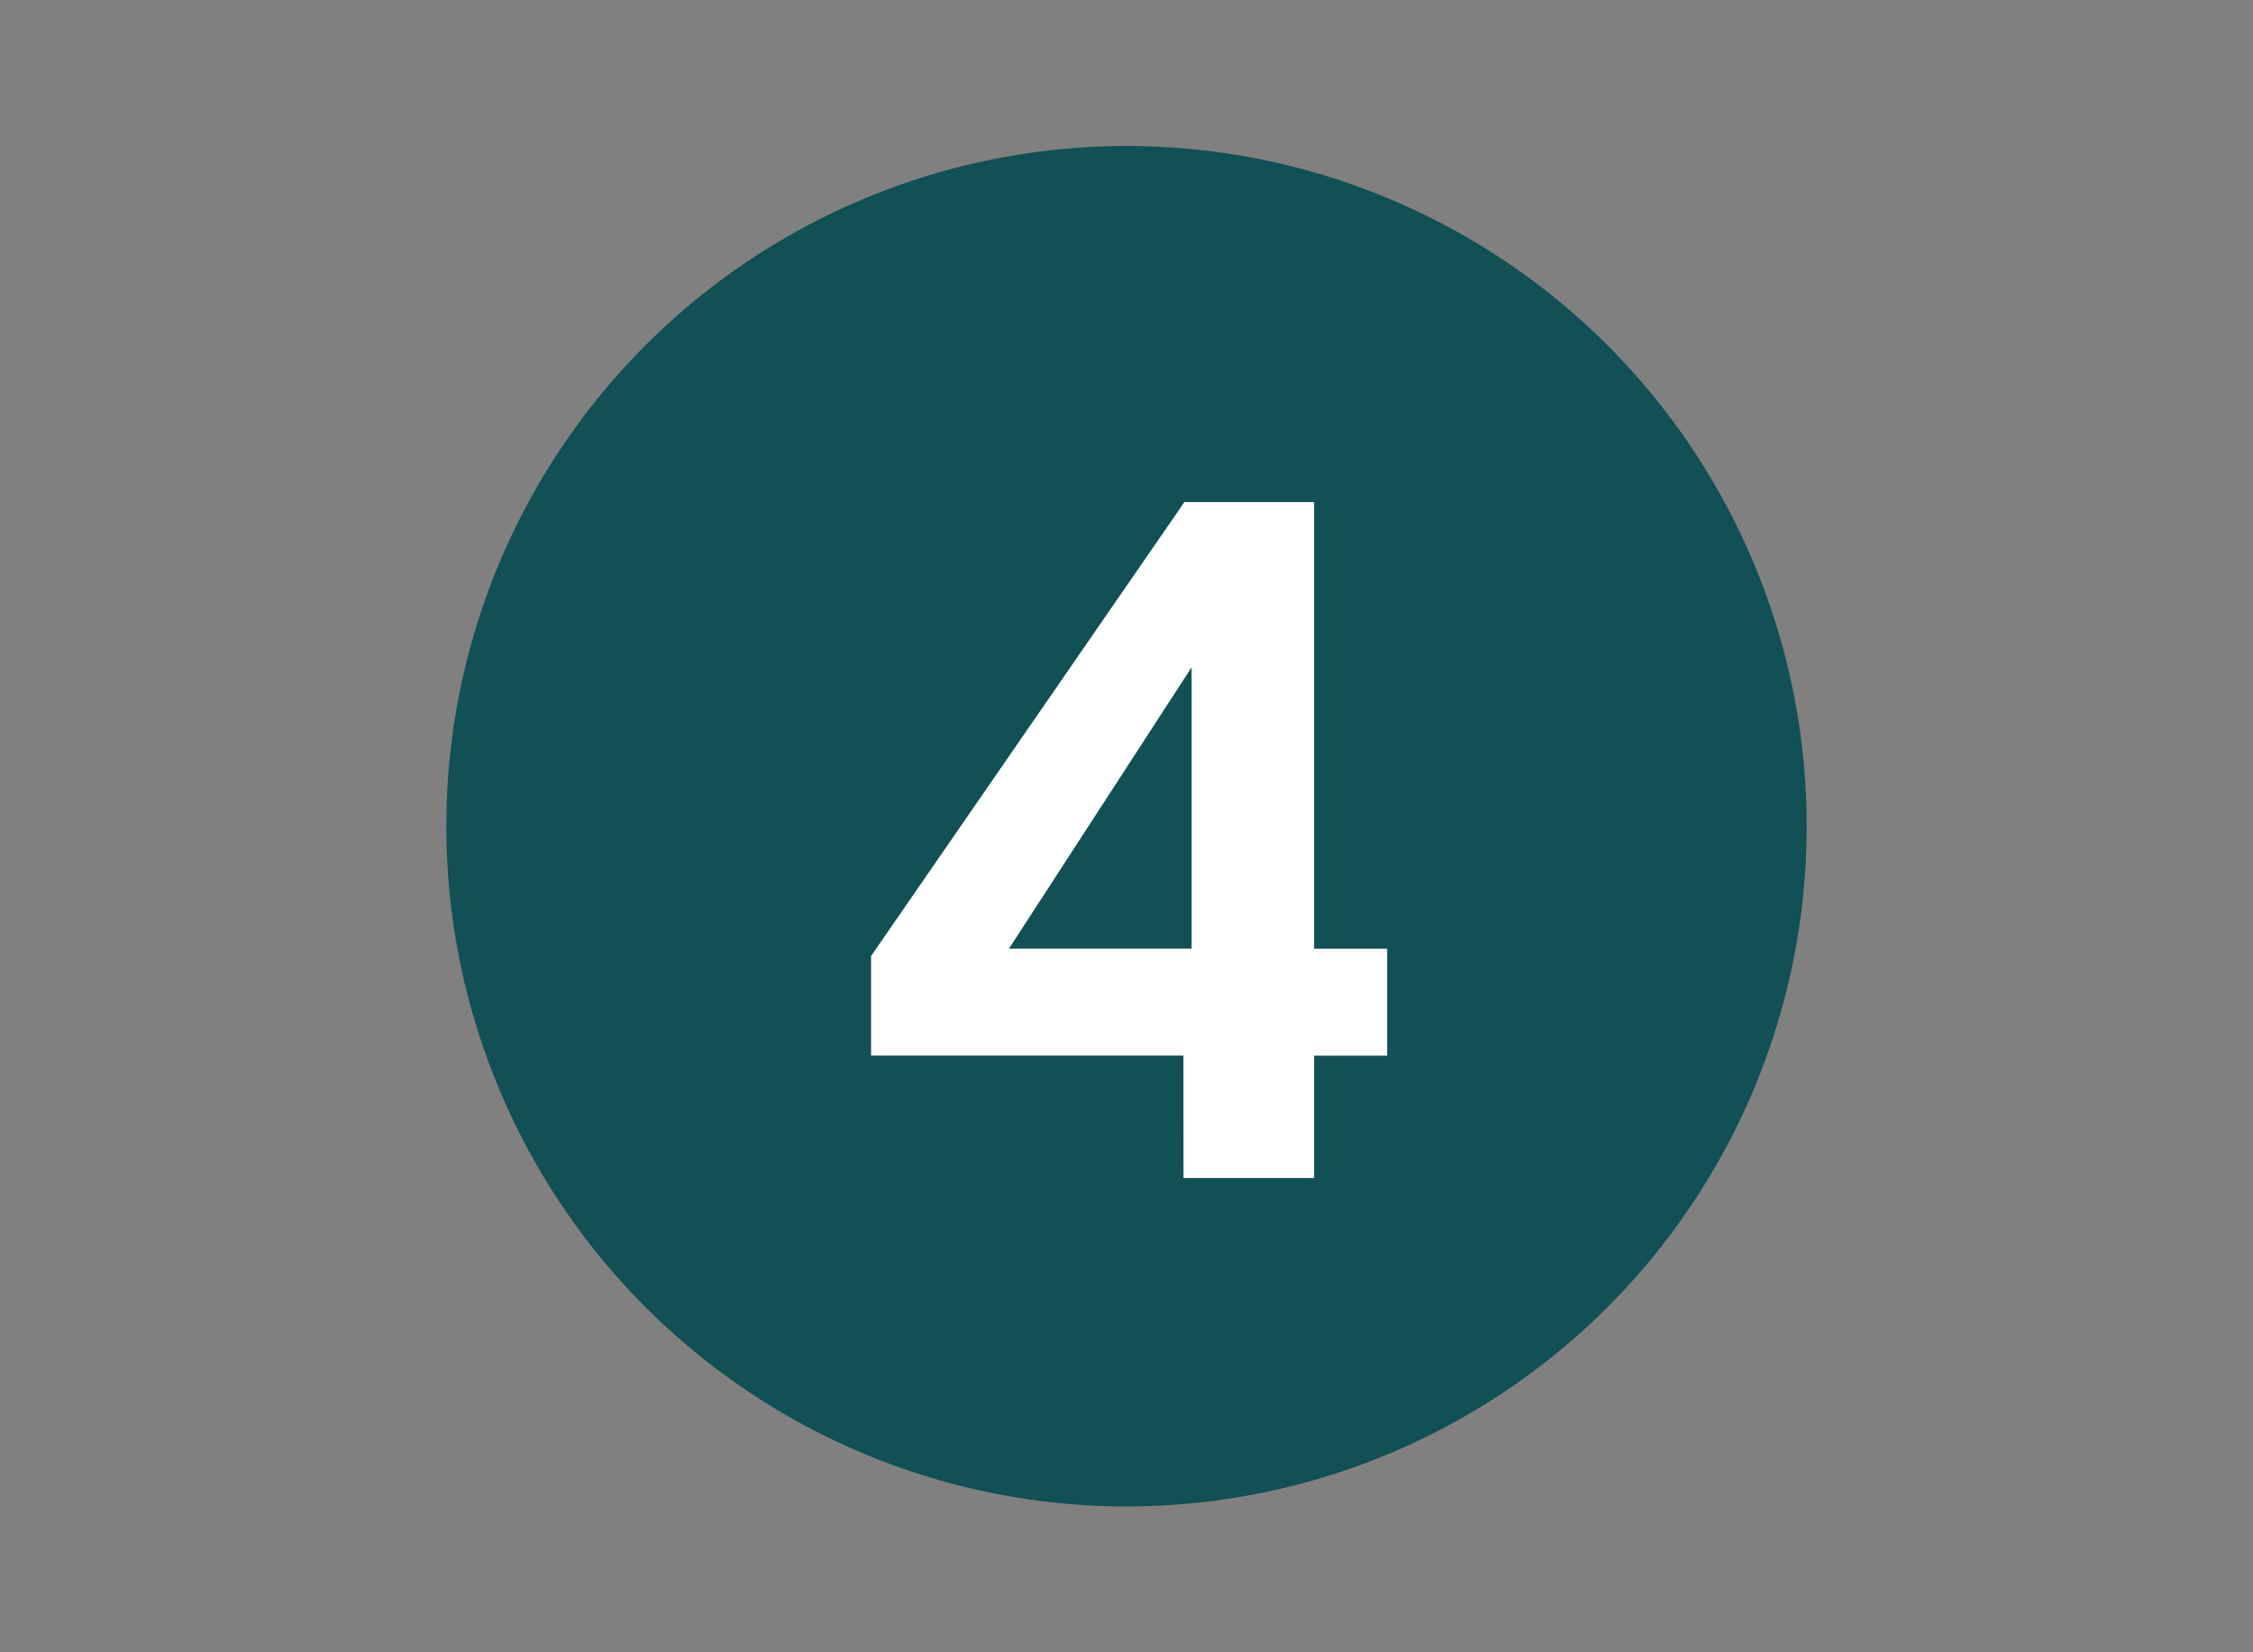
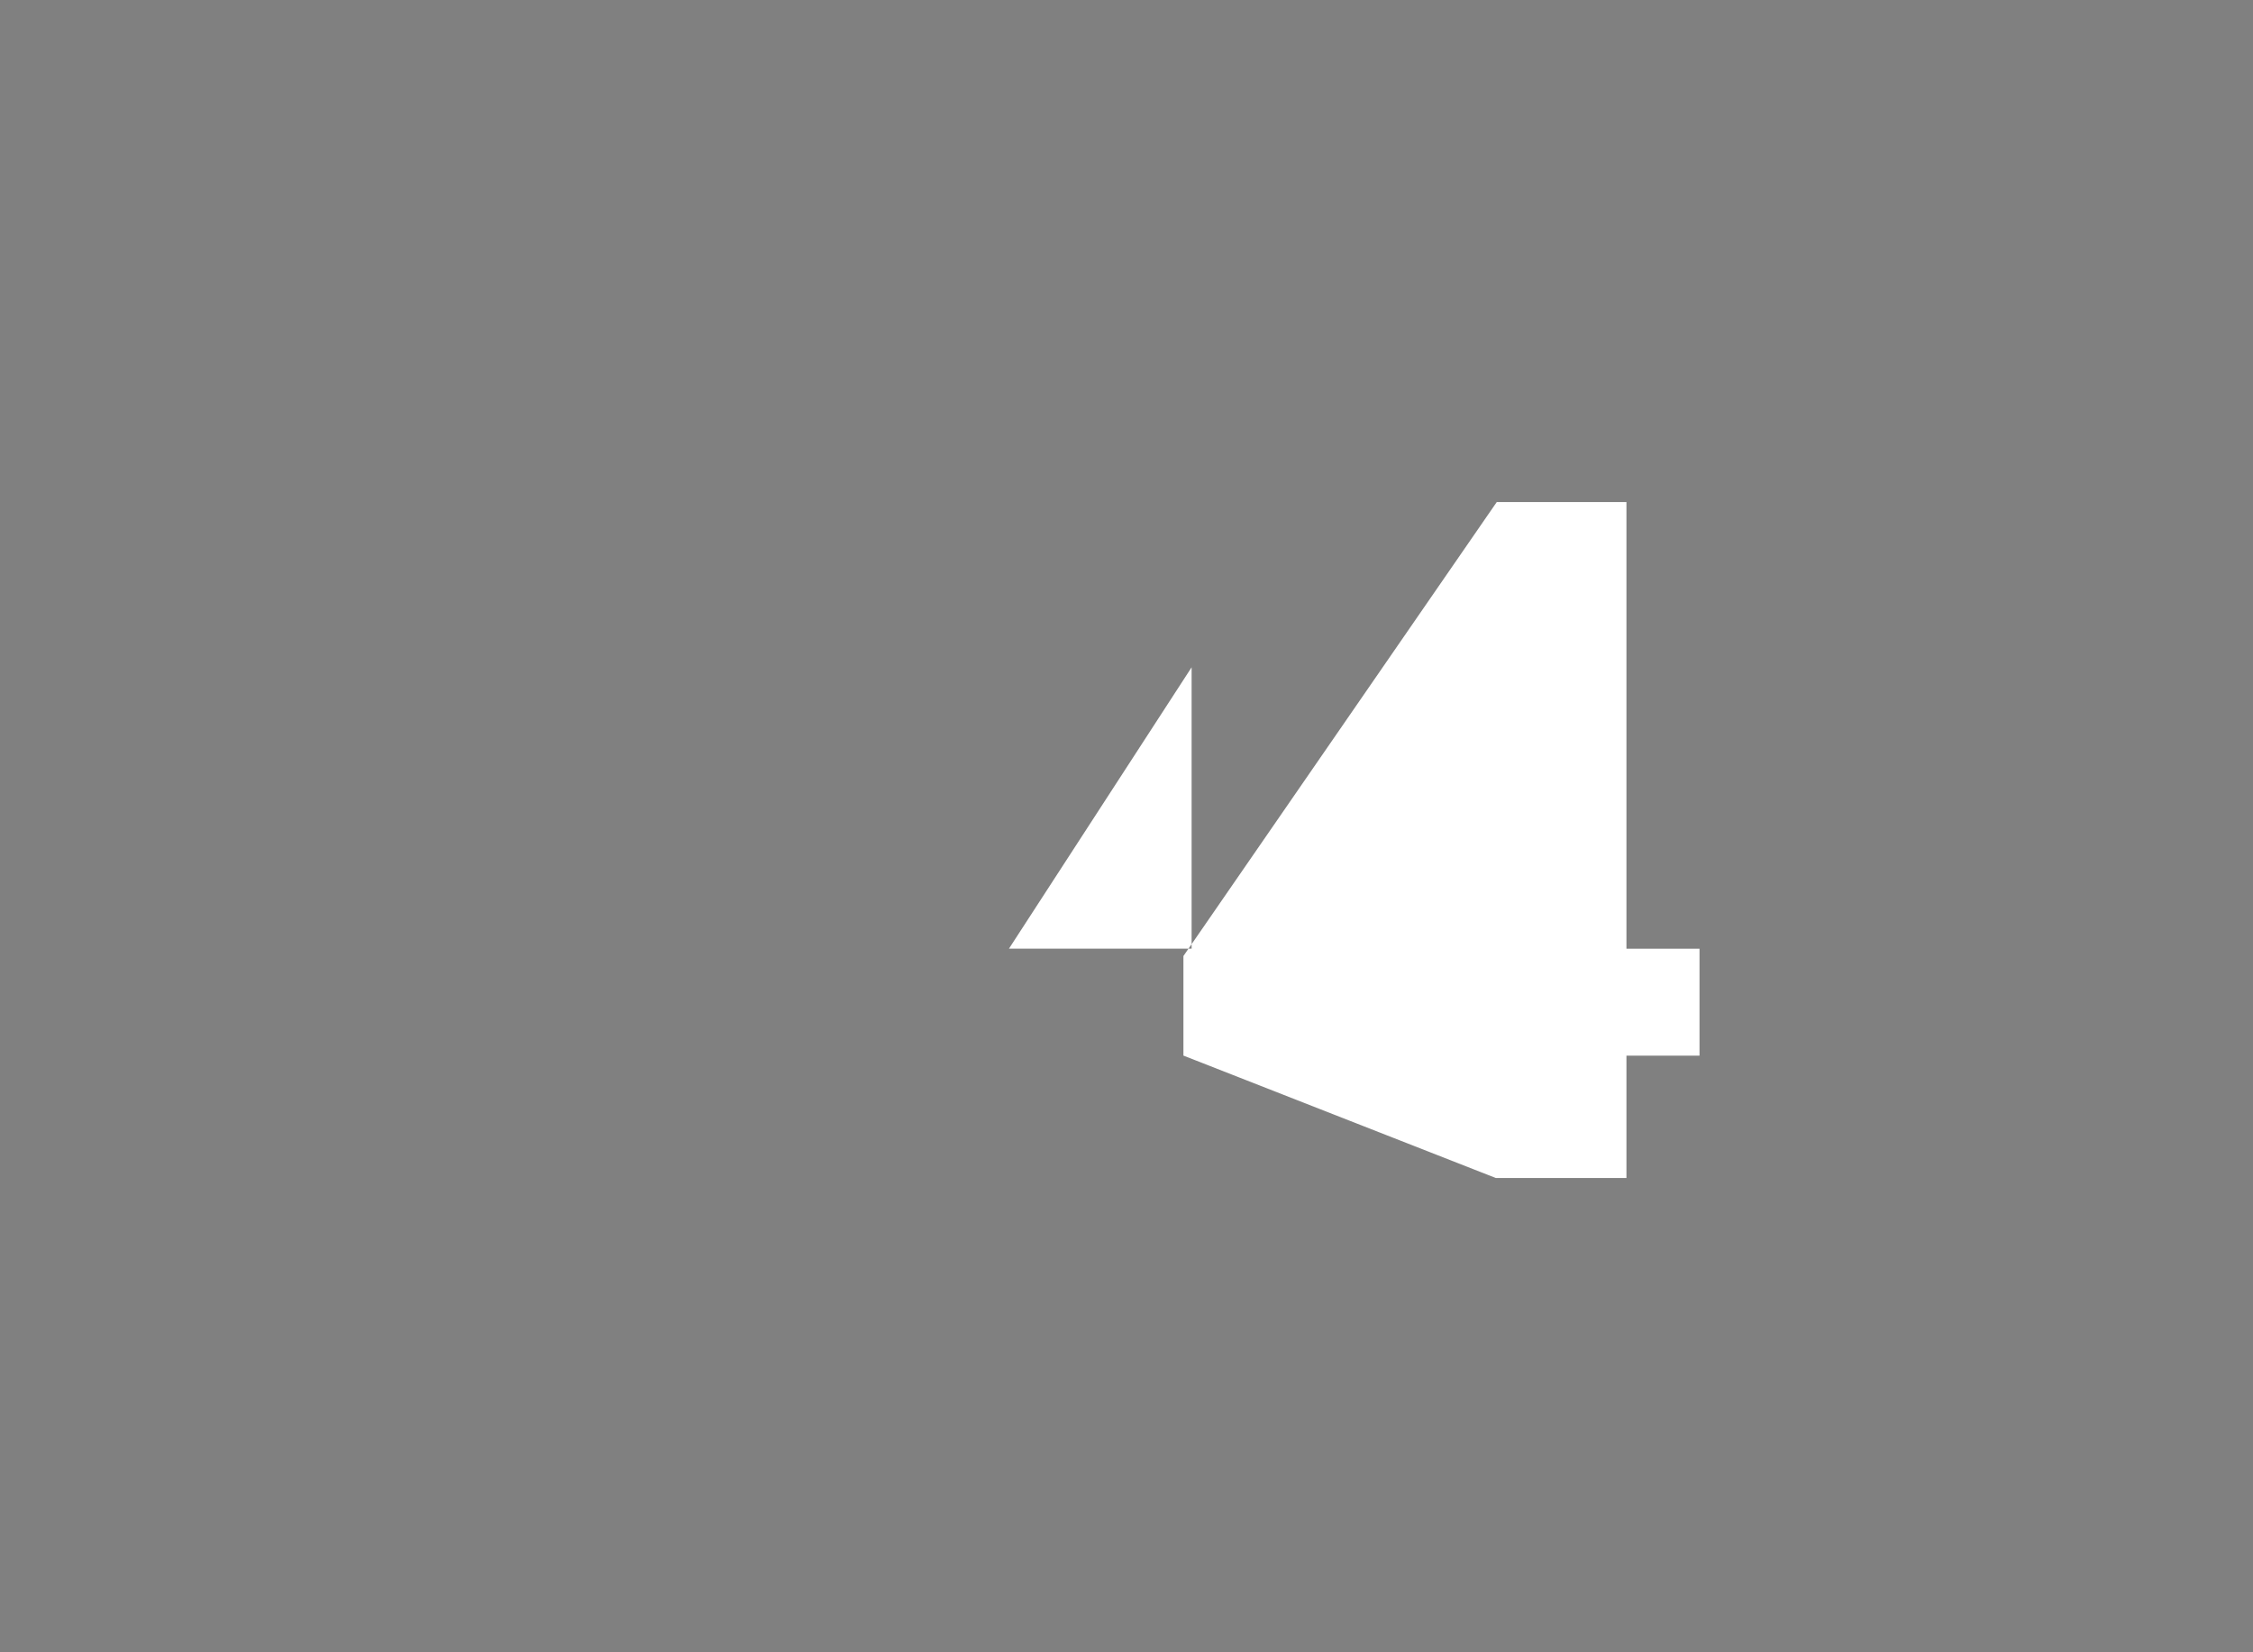
<svg xmlns="http://www.w3.org/2000/svg" version="1.1" id="Calque_1" x="0px" y="0px" width="30px" height="22px" viewBox="0 0 30 22" enable-background="new 0 0 30 22" xml:space="preserve">
  <rect x="0" y="0" width="30" height="22" fill="#808080" stroke="none" />
  <g id="_x31__-_copie_3">
    <g>
-       <circle fill="#115055" cx="15" cy="11.001" r="9.057" />
      <g>
-         <path fill="#FFFFFF" d="M15.758,14.055h-4.159v-1.326l4.172-6.044h1.727v5.947h0.973v1.424h-0.973v1.629h-1.739L15.758,14.055     L15.758,14.055z M15.867,12.631V8.885l-2.432,3.746H15.867z" />
+         <path fill="#FFFFFF" d="M15.758,14.055v-1.326l4.172-6.044h1.727v5.947h0.973v1.424h-0.973v1.629h-1.739L15.758,14.055     L15.758,14.055z M15.867,12.631V8.885l-2.432,3.746H15.867z" />
      </g>
    </g>
  </g>
</svg>